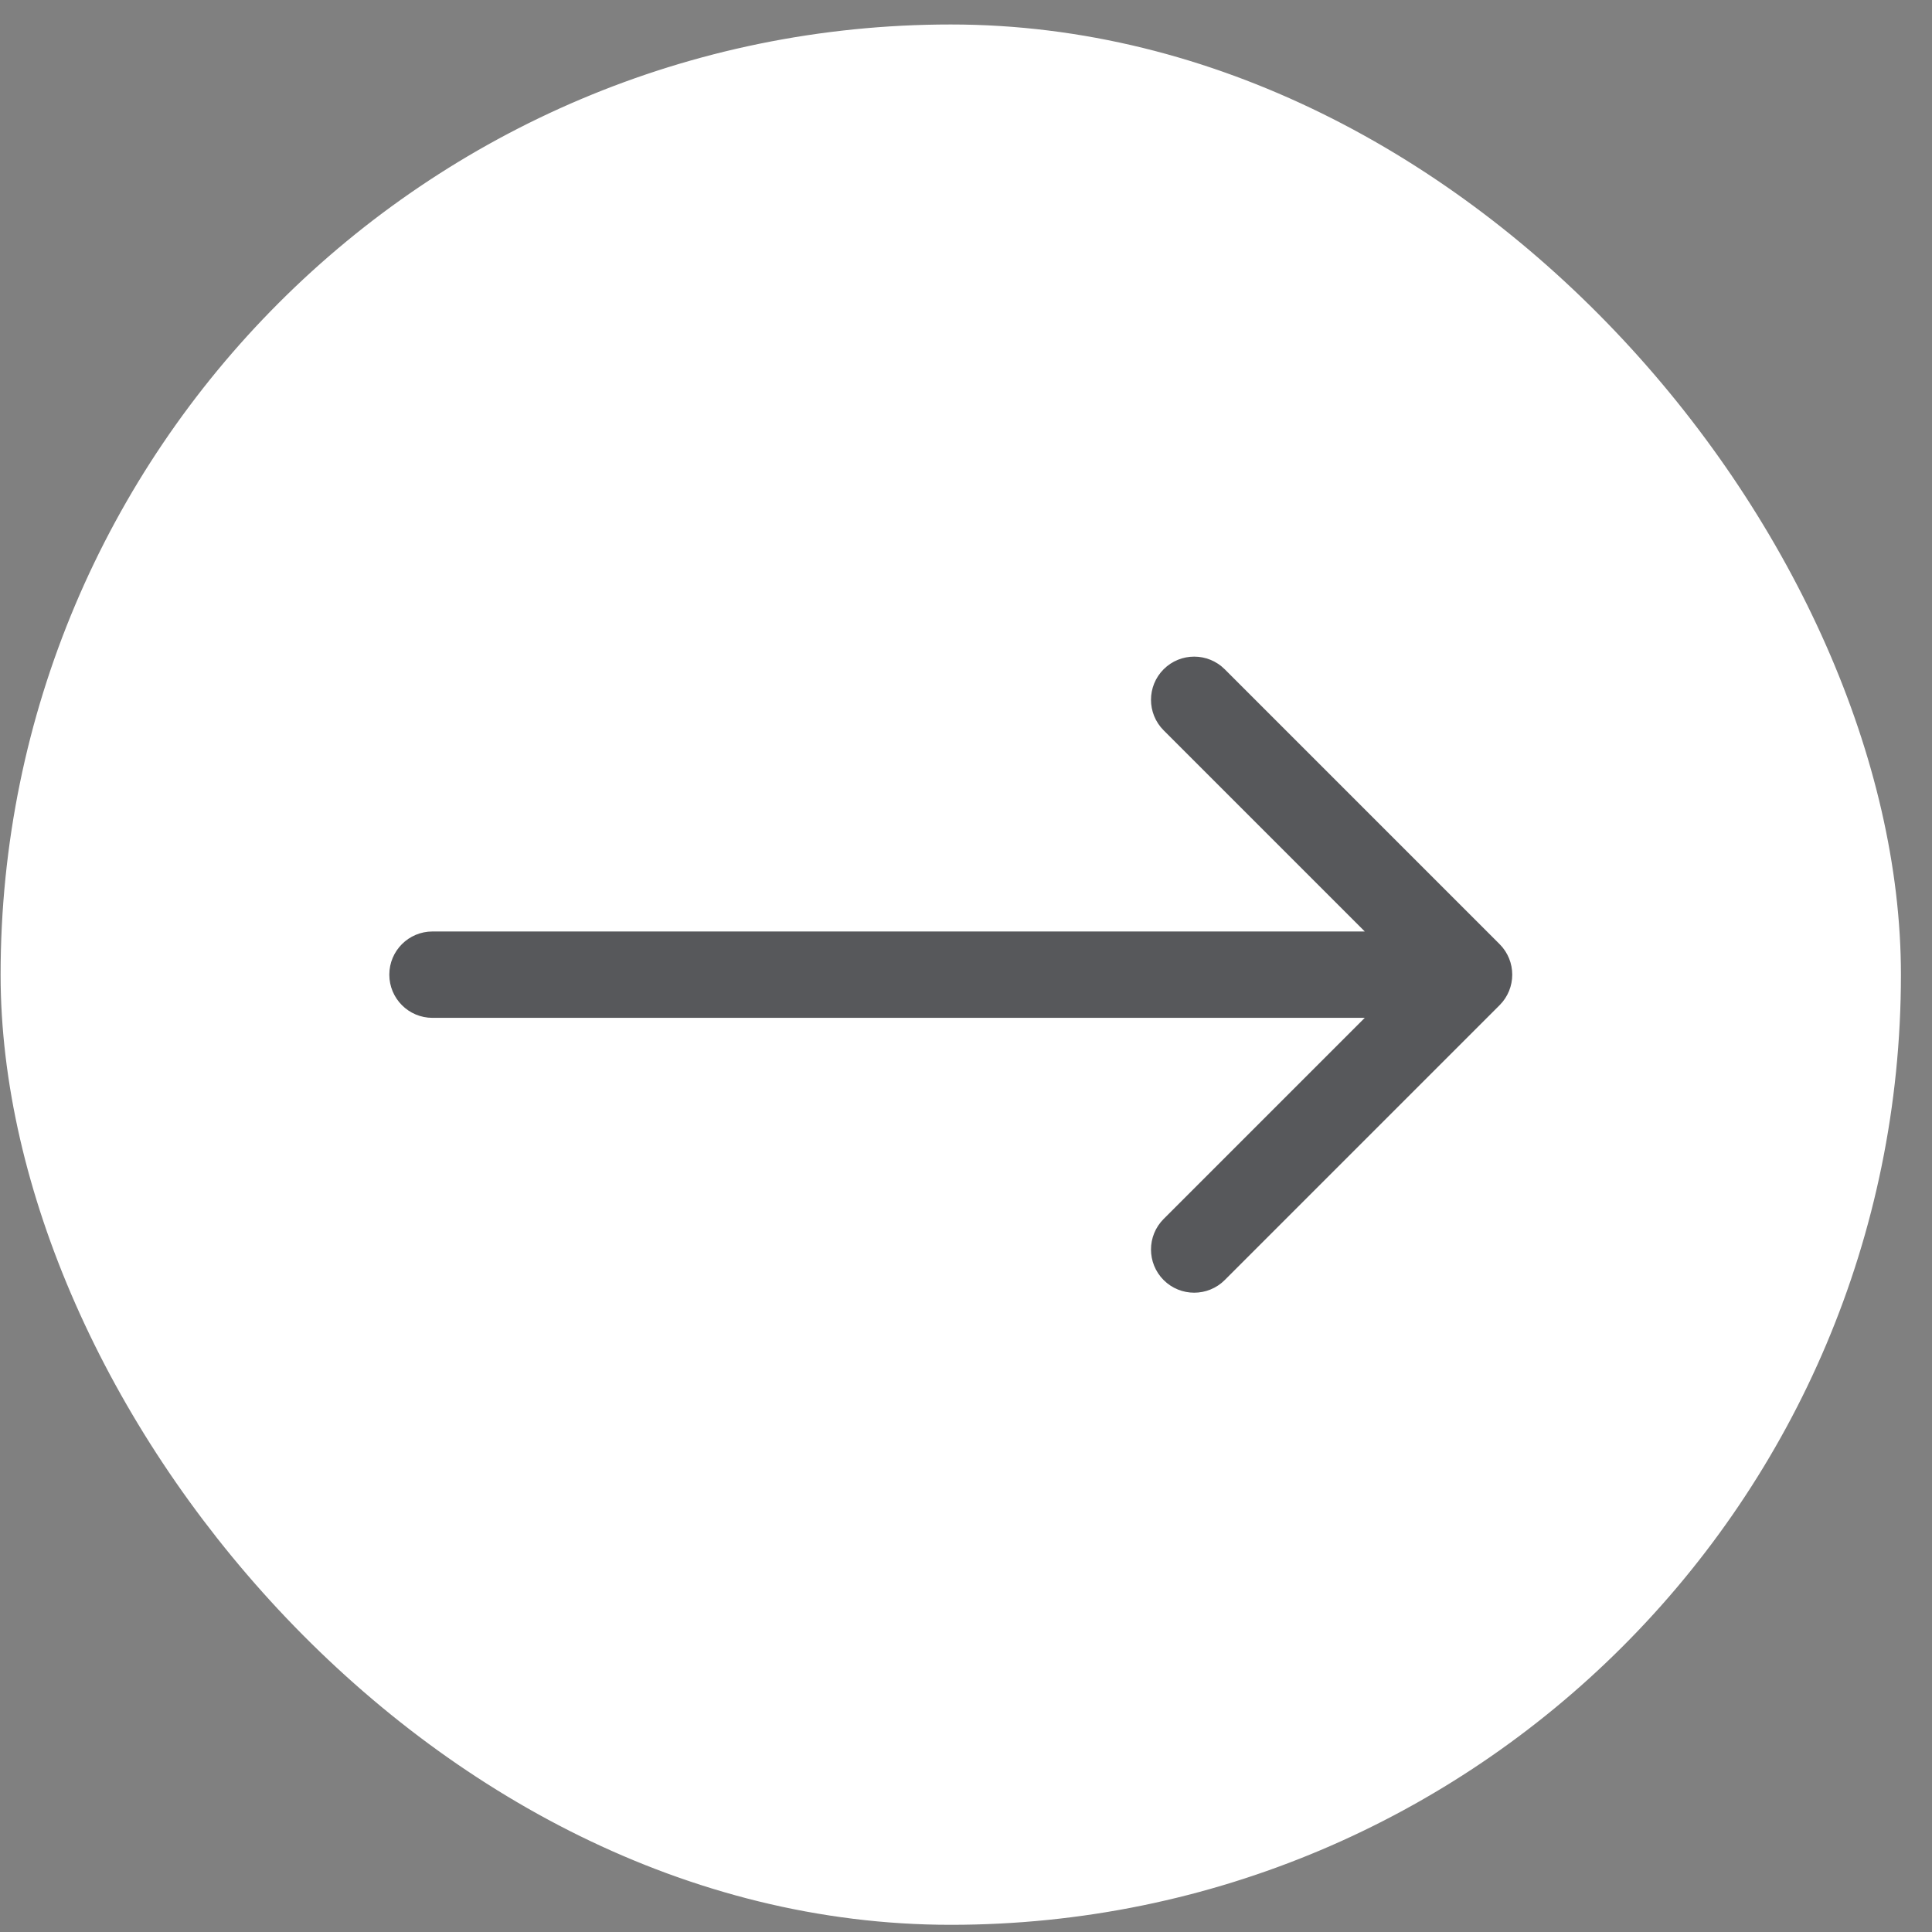
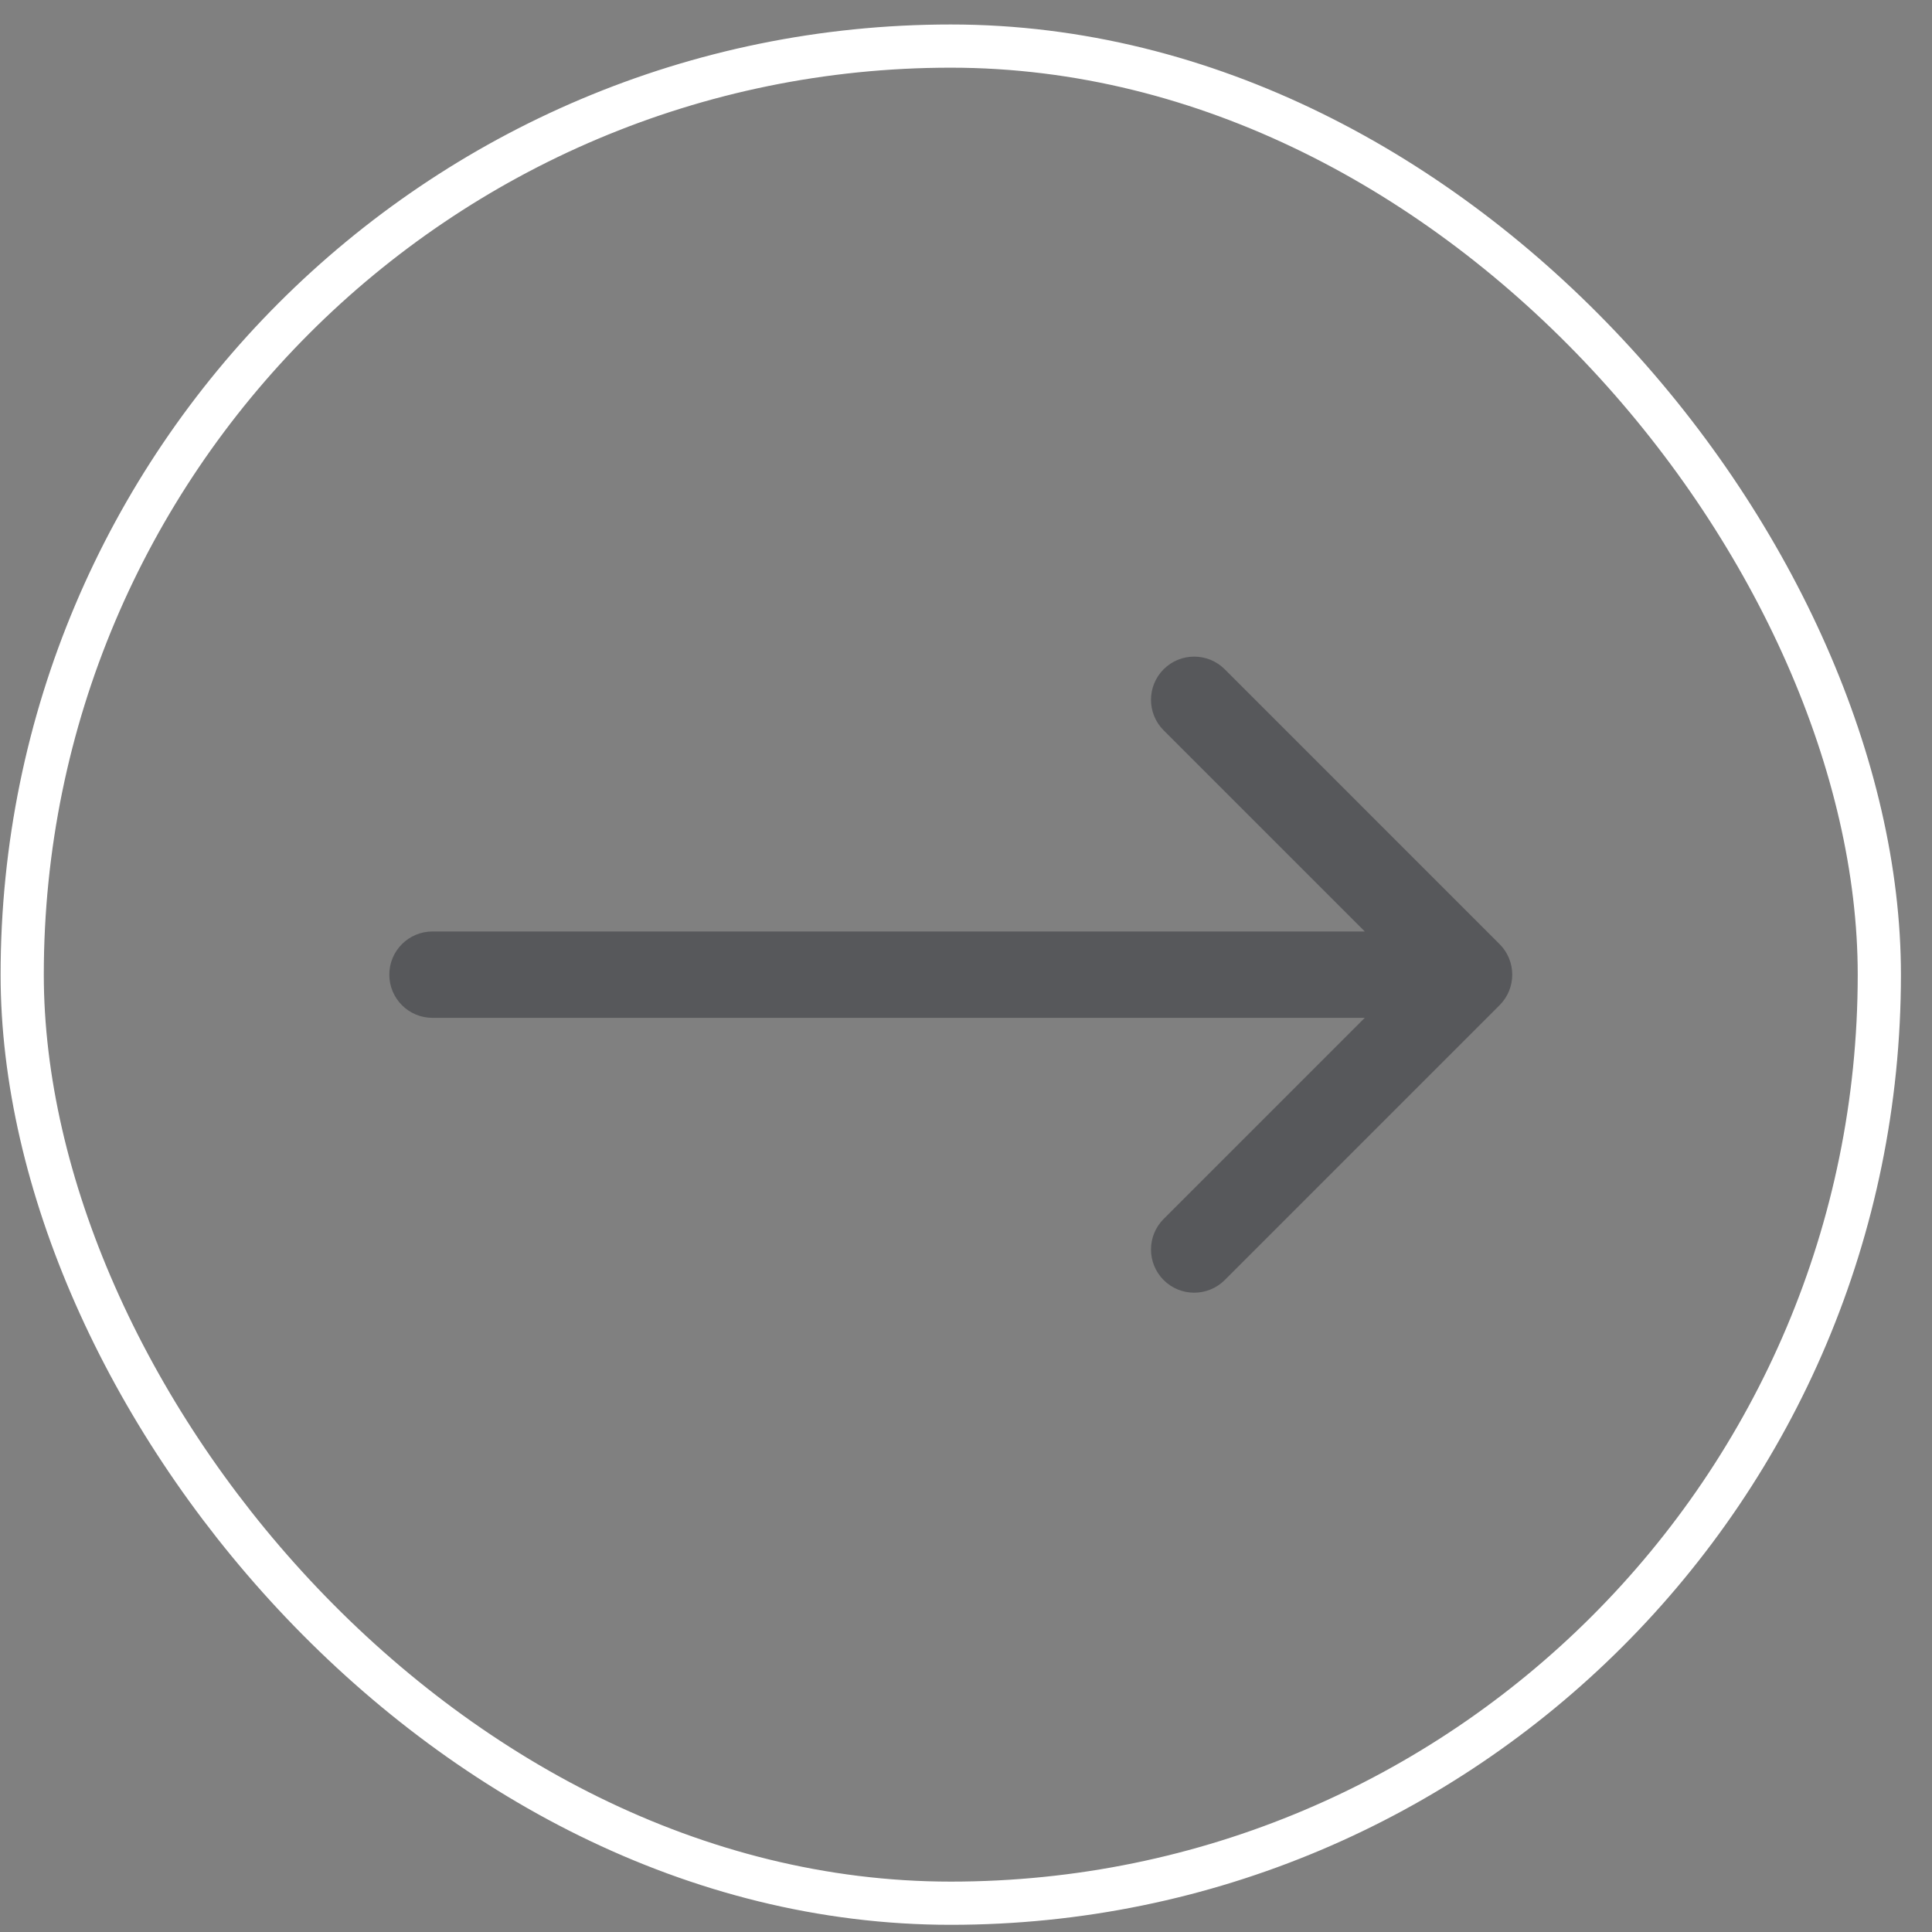
<svg xmlns="http://www.w3.org/2000/svg" width="61" height="61" viewBox="0 0 61 61" fill="none">
  <rect x="0" y="0" width="61" height="61" fill="#808080" stroke="none" />
-   <rect x="0.701" y="1.455" width="58.636" height="58.636" rx="29.318" fill="white" />
  <rect x="0.701" y="1.455" width="58.636" height="58.636" rx="29.318" stroke="white" stroke-width="1.364" />
  <path d="M47.347 29.809C47.88 30.342 47.88 31.205 47.347 31.738L38.669 40.416C38.136 40.948 37.273 40.948 36.74 40.416C36.208 39.883 36.208 39.02 36.74 38.487L44.454 30.773L36.74 23.059C36.208 22.527 36.208 21.664 36.74 21.131C37.273 20.599 38.136 20.599 38.669 21.131L47.347 29.809ZM13.655 32.137C12.902 32.137 12.292 31.527 12.292 30.773C12.292 30.02 12.902 29.41 13.655 29.41V32.137ZM46.383 32.137H13.655V29.41H46.383V32.137Z" fill="#57585B" />
</svg>